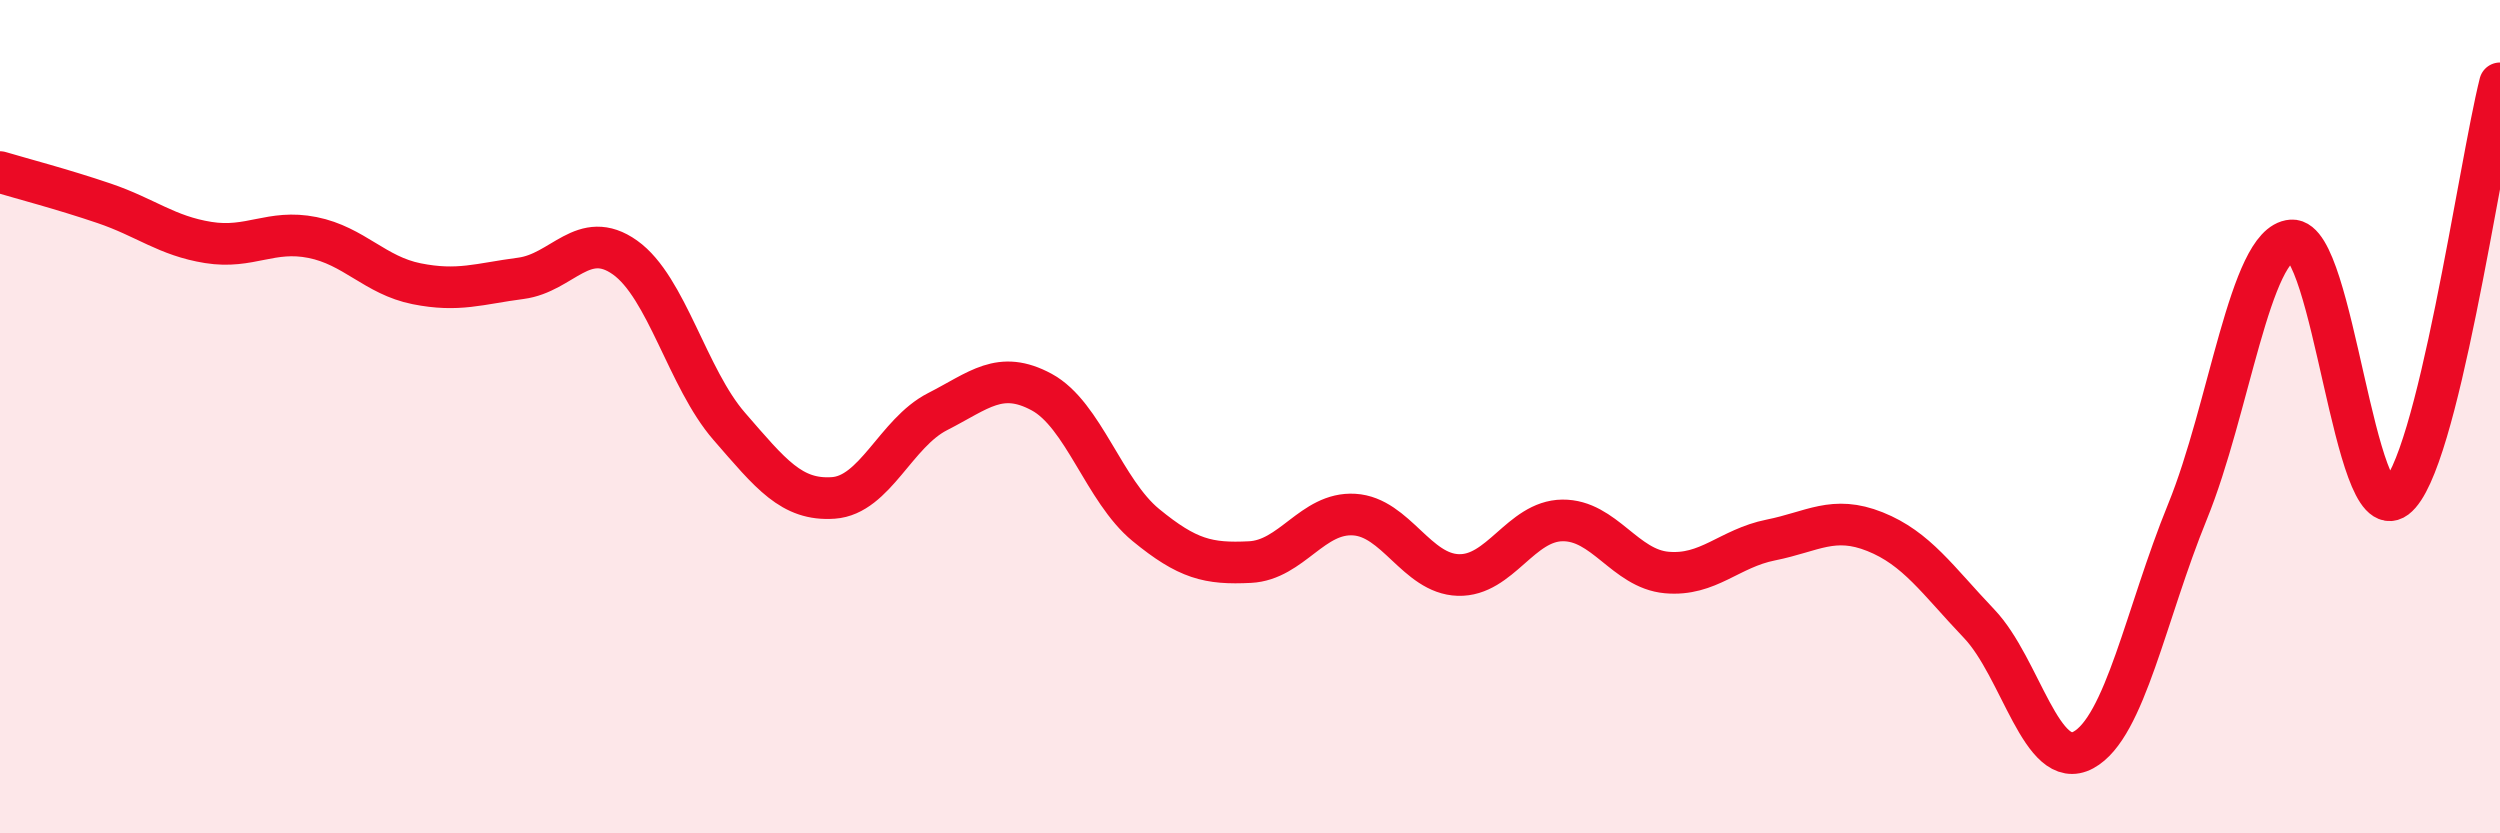
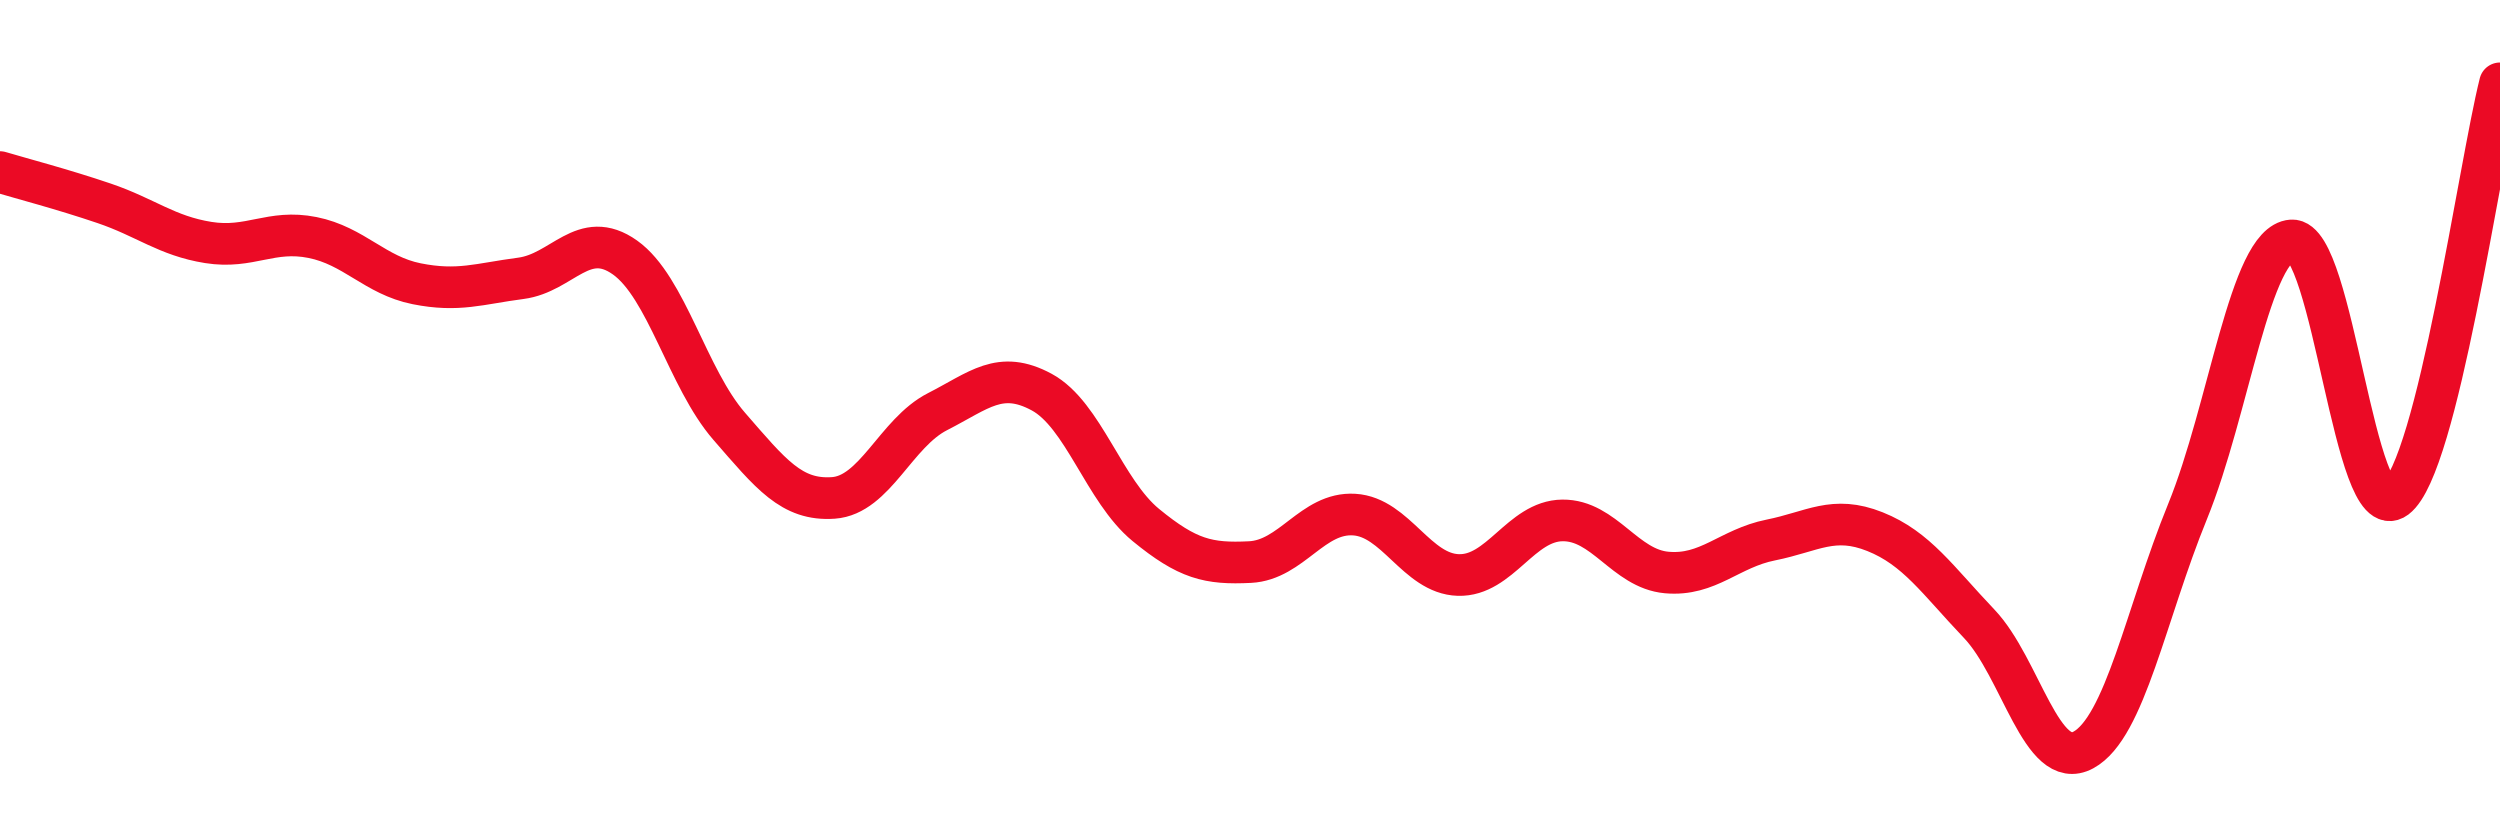
<svg xmlns="http://www.w3.org/2000/svg" width="60" height="20" viewBox="0 0 60 20">
-   <path d="M 0,4.13 C 0.5,4.28 1.5,4.54 2.5,4.88 C 3.5,5.22 4,5.66 5,5.82 C 6,5.98 6.5,5.5 7.5,5.7 C 8.5,5.9 9,6.61 10,6.81 C 11,7.01 11.5,6.81 12.5,6.68 C 13.5,6.55 14,5.47 15,6.18 C 16,6.89 16.5,9.08 17.5,10.23 C 18.5,11.38 19,12.02 20,11.95 C 21,11.88 21.5,10.39 22.5,9.88 C 23.5,9.37 24,8.87 25,9.41 C 26,9.95 26.5,11.78 27.5,12.6 C 28.5,13.42 29,13.54 30,13.49 C 31,13.44 31.5,12.29 32.5,12.35 C 33.5,12.41 34,13.77 35,13.8 C 36,13.83 36.5,12.5 37.5,12.49 C 38.5,12.48 39,13.65 40,13.74 C 41,13.83 41.5,13.16 42.5,12.96 C 43.5,12.76 44,12.36 45,12.76 C 46,13.16 46.5,13.92 47.5,14.97 C 48.5,16.02 49,18.54 50,18 C 51,17.46 51.5,14.73 52.5,12.28 C 53.5,9.83 54,5.84 55,5.77 C 56,5.7 56.5,12.7 57.5,11.95 C 58.5,11.2 59.5,3.99 60,2L60 20L0 20Z" fill="#EB0A25" opacity="0.1" stroke-linecap="round" stroke-linejoin="round" />
  <path d="M 0,4.13 C 0.5,4.28 1.5,4.54 2.5,4.88 C 3.5,5.22 4,5.66 5,5.82 C 6,5.98 6.5,5.5 7.5,5.7 C 8.5,5.9 9,6.61 10,6.81 C 11,7.01 11.5,6.81 12.5,6.68 C 13.5,6.55 14,5.47 15,6.18 C 16,6.89 16.5,9.08 17.5,10.23 C 18.5,11.38 19,12.02 20,11.95 C 21,11.88 21.5,10.39 22.5,9.88 C 23.5,9.37 24,8.87 25,9.41 C 26,9.95 26.5,11.78 27.5,12.6 C 28.5,13.42 29,13.54 30,13.49 C 31,13.44 31.5,12.29 32.5,12.35 C 33.5,12.41 34,13.77 35,13.8 C 36,13.83 36.5,12.5 37.5,12.49 C 38.5,12.48 39,13.65 40,13.74 C 41,13.83 41.5,13.16 42.5,12.96 C 43.5,12.76 44,12.36 45,12.76 C 46,13.16 46.5,13.92 47.5,14.97 C 48.5,16.02 49,18.54 50,18 C 51,17.46 51.5,14.73 52.5,12.28 C 53.5,9.83 54,5.84 55,5.77 C 56,5.7 56.5,12.7 57.5,11.95 C 58.5,11.2 59.5,3.99 60,2" stroke="#EB0A25" stroke-width="1" fill="none" stroke-linecap="round" stroke-linejoin="round" />
</svg>